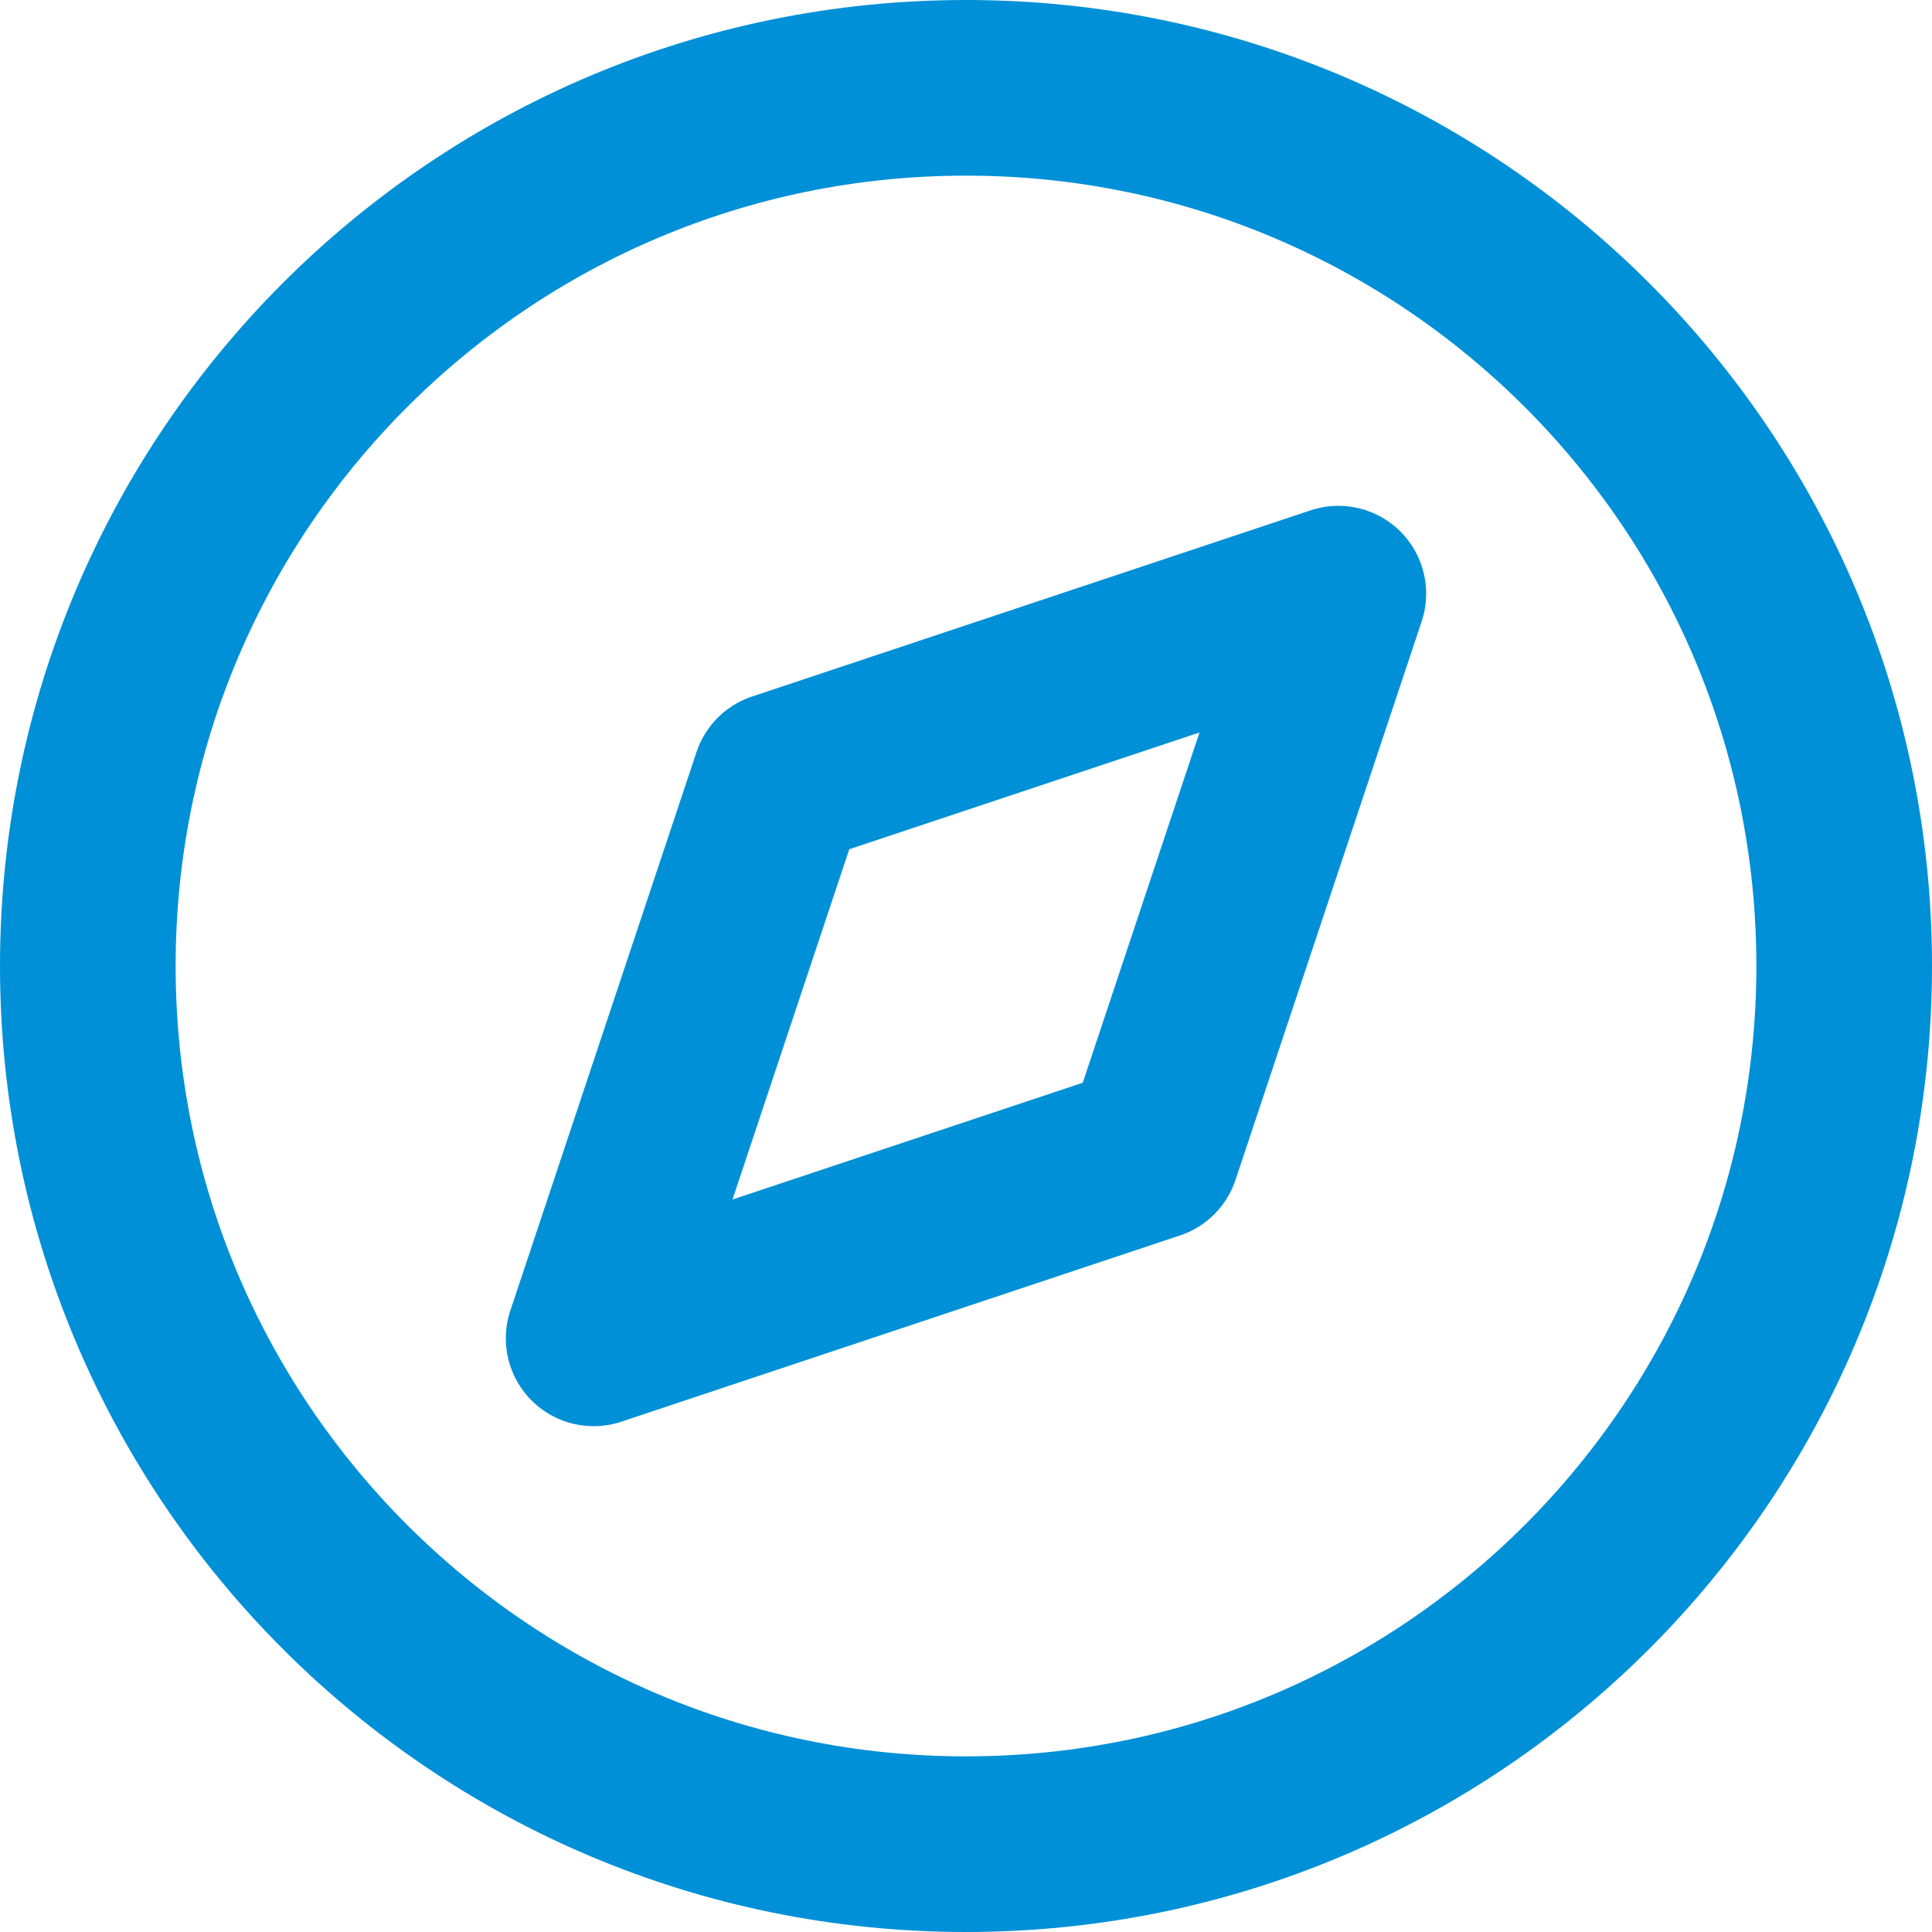
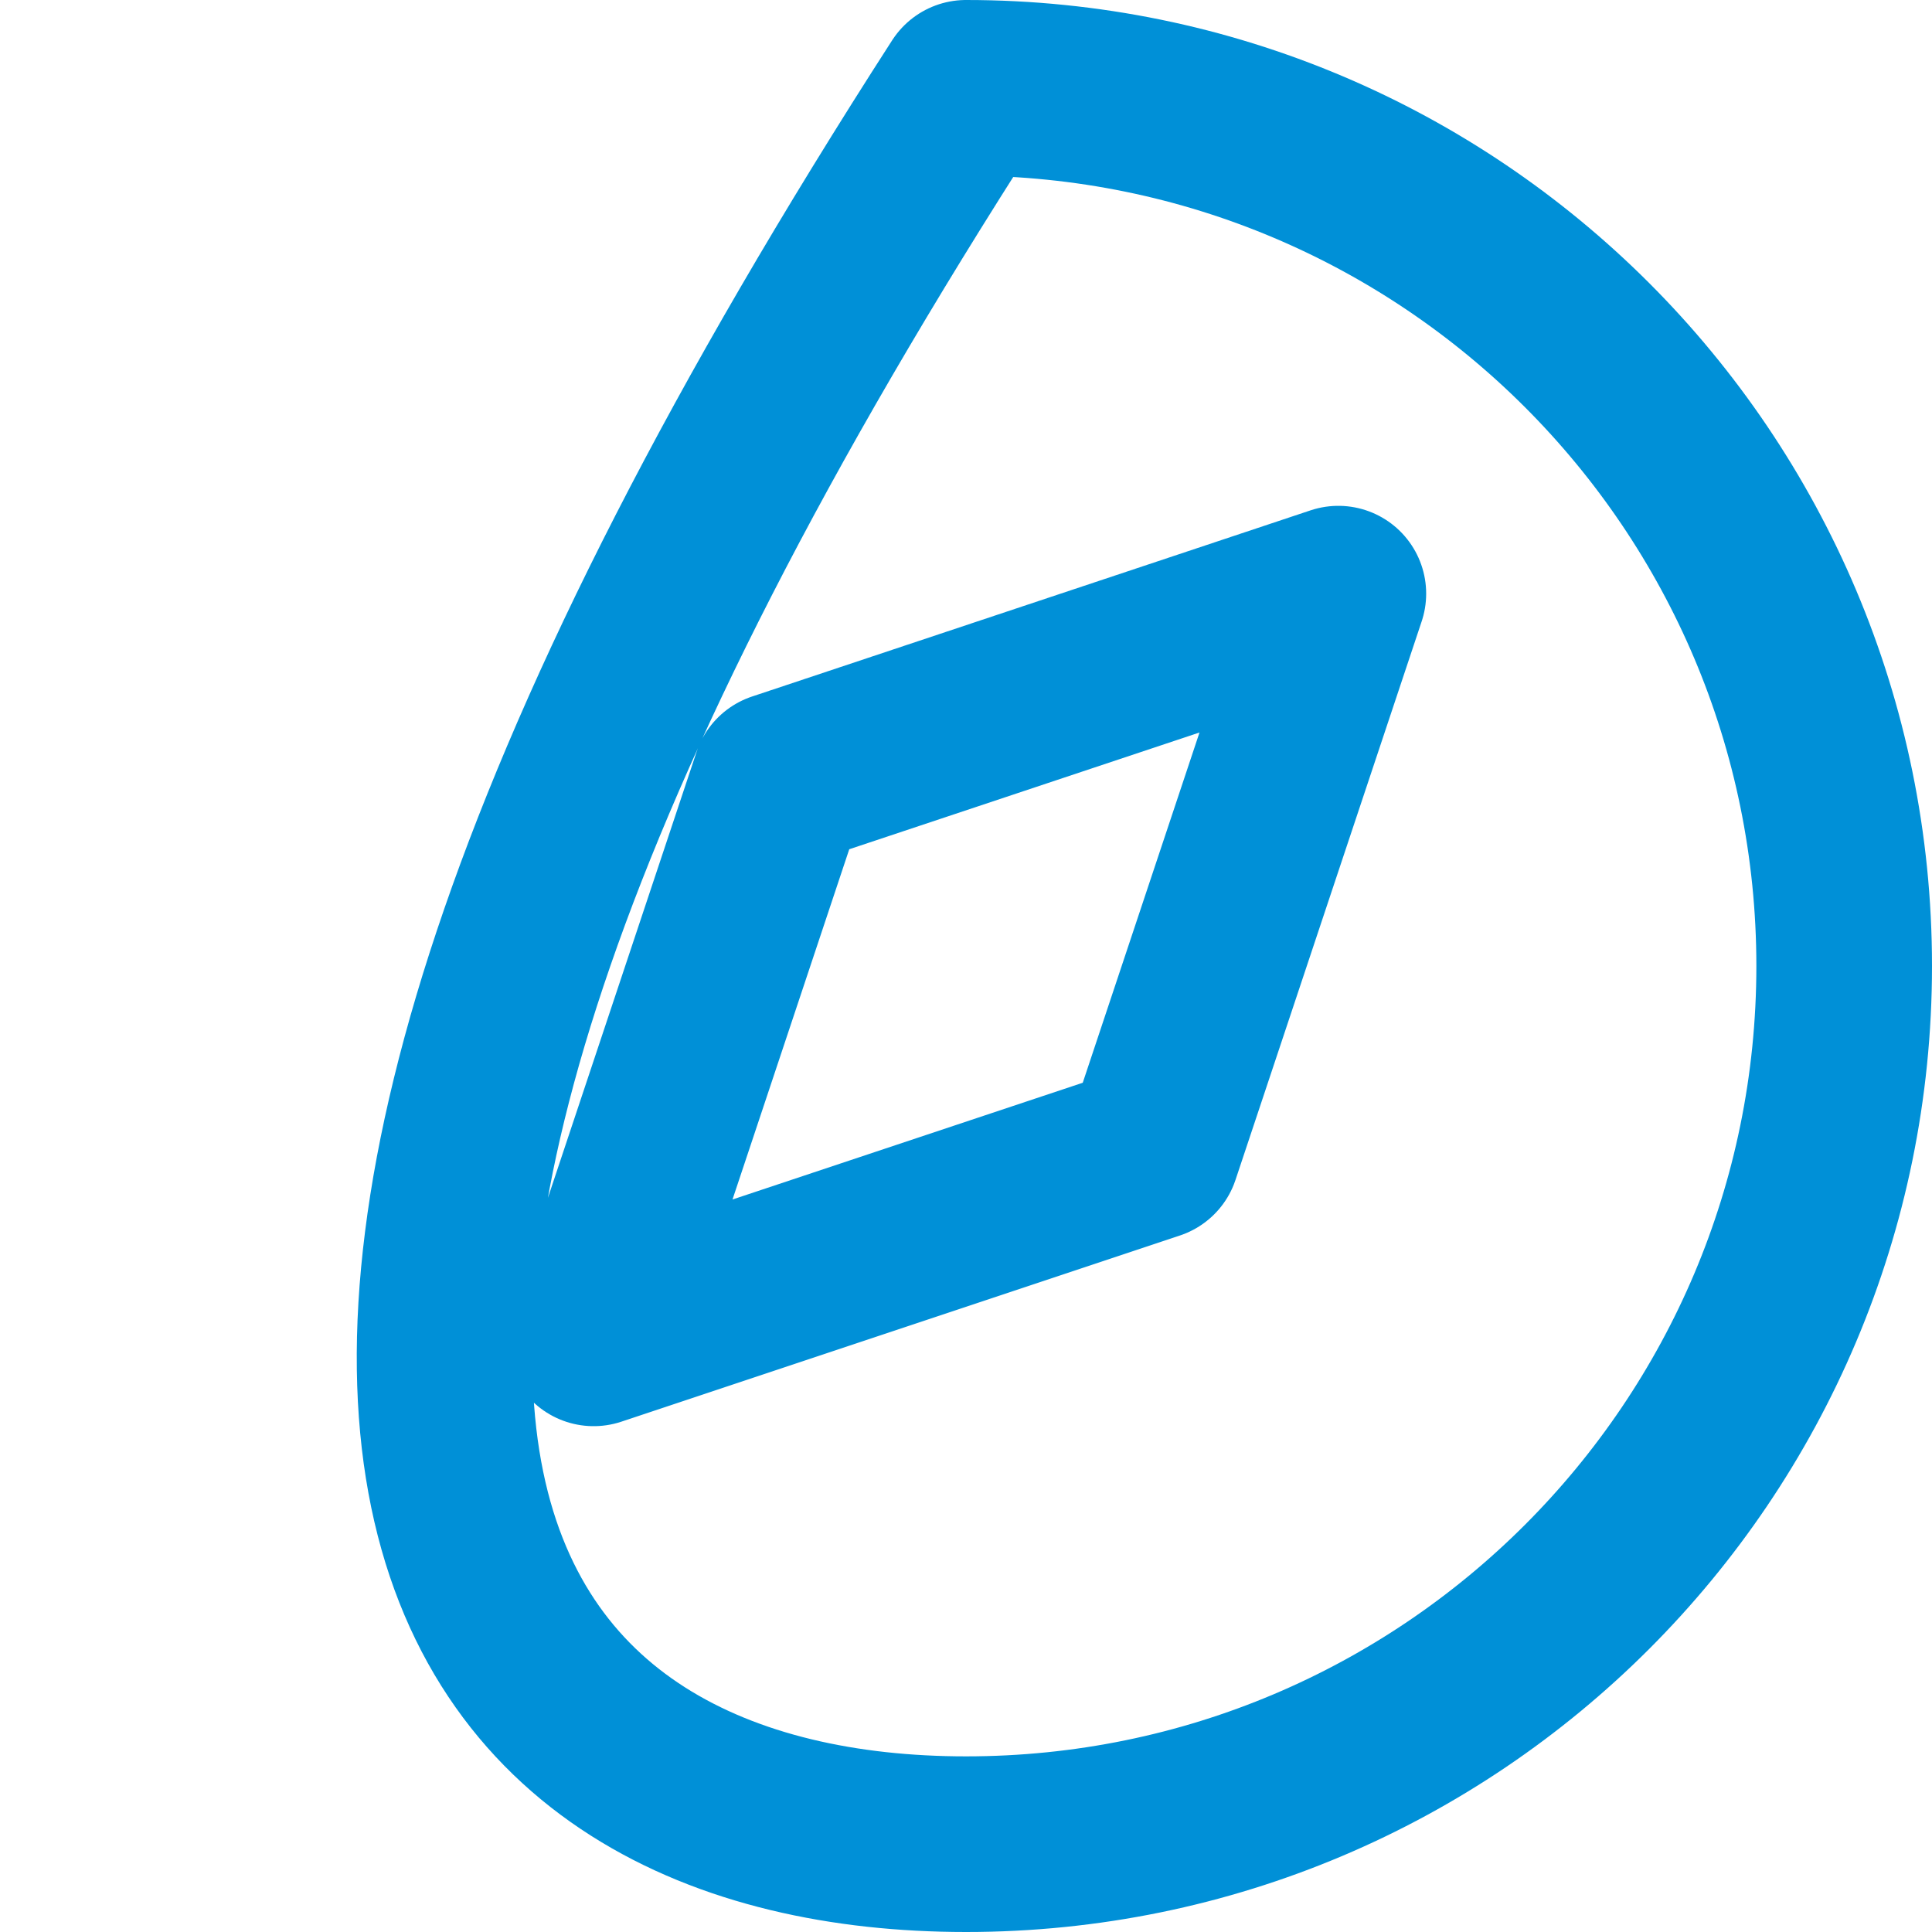
<svg xmlns="http://www.w3.org/2000/svg" width="22px" height="22px" viewBox="0 0 22 22" version="1.1">
  <title>Oval 2</title>
  <desc>Created with Sketch.</desc>
  <g id="Design-Signed-off" stroke="none" stroke-width="1" fill="none" fill-rule="evenodd" stroke-linecap="round" stroke-linejoin="round">
    <g id="Research-Page" transform="translate(-236, -418)" stroke="#0090D7" stroke-width="2">
      <g id="Group" transform="translate(237, 417)">
-         <path d="M14.24,7.76 L12.12,14.12 L5.76,16.24 L7.88,9.88 L14.24,7.76 L14.24,7.76 Z M10,22 C15.523,22 20,17.523 20,12 C20,6.477 15.523,2 10,2 C4.477,2 0,6.477 0,12 C0,17.523 4.477,22 10,22 Z" id="Oval-2" />
+         <path d="M14.24,7.76 L12.12,14.12 L5.76,16.24 L7.88,9.88 L14.24,7.76 L14.24,7.76 Z M10,22 C15.523,22 20,17.523 20,12 C20,6.477 15.523,2 10,2 C0,17.523 4.477,22 10,22 Z" id="Oval-2" />
      </g>
    </g>
  </g>
</svg>